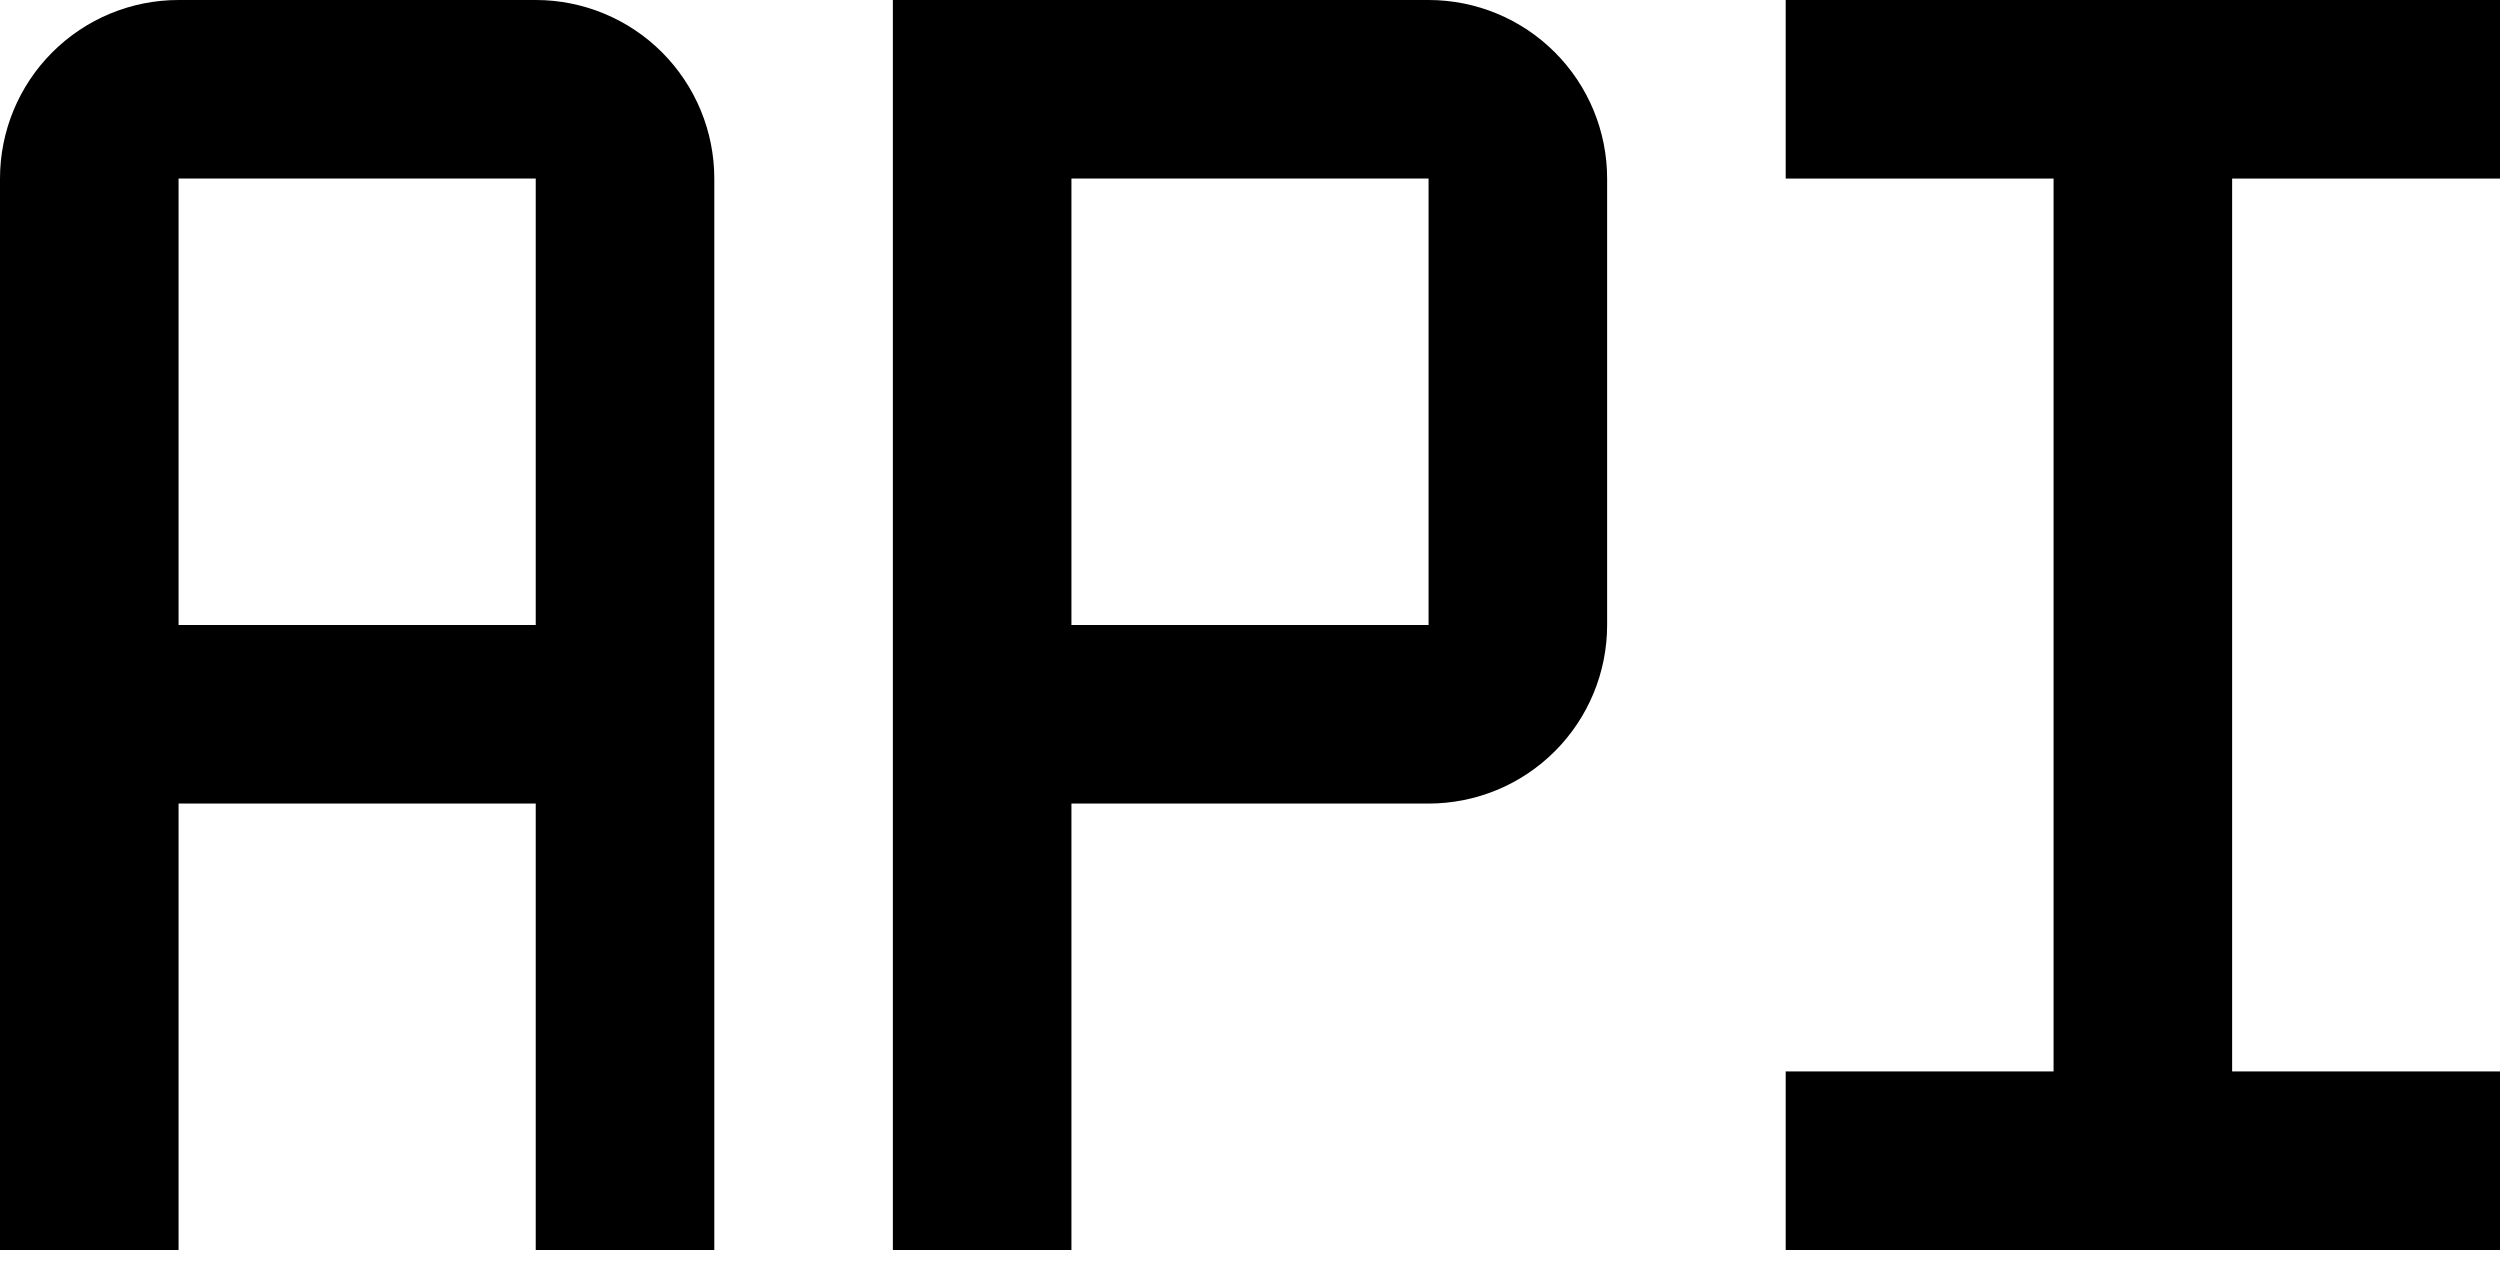
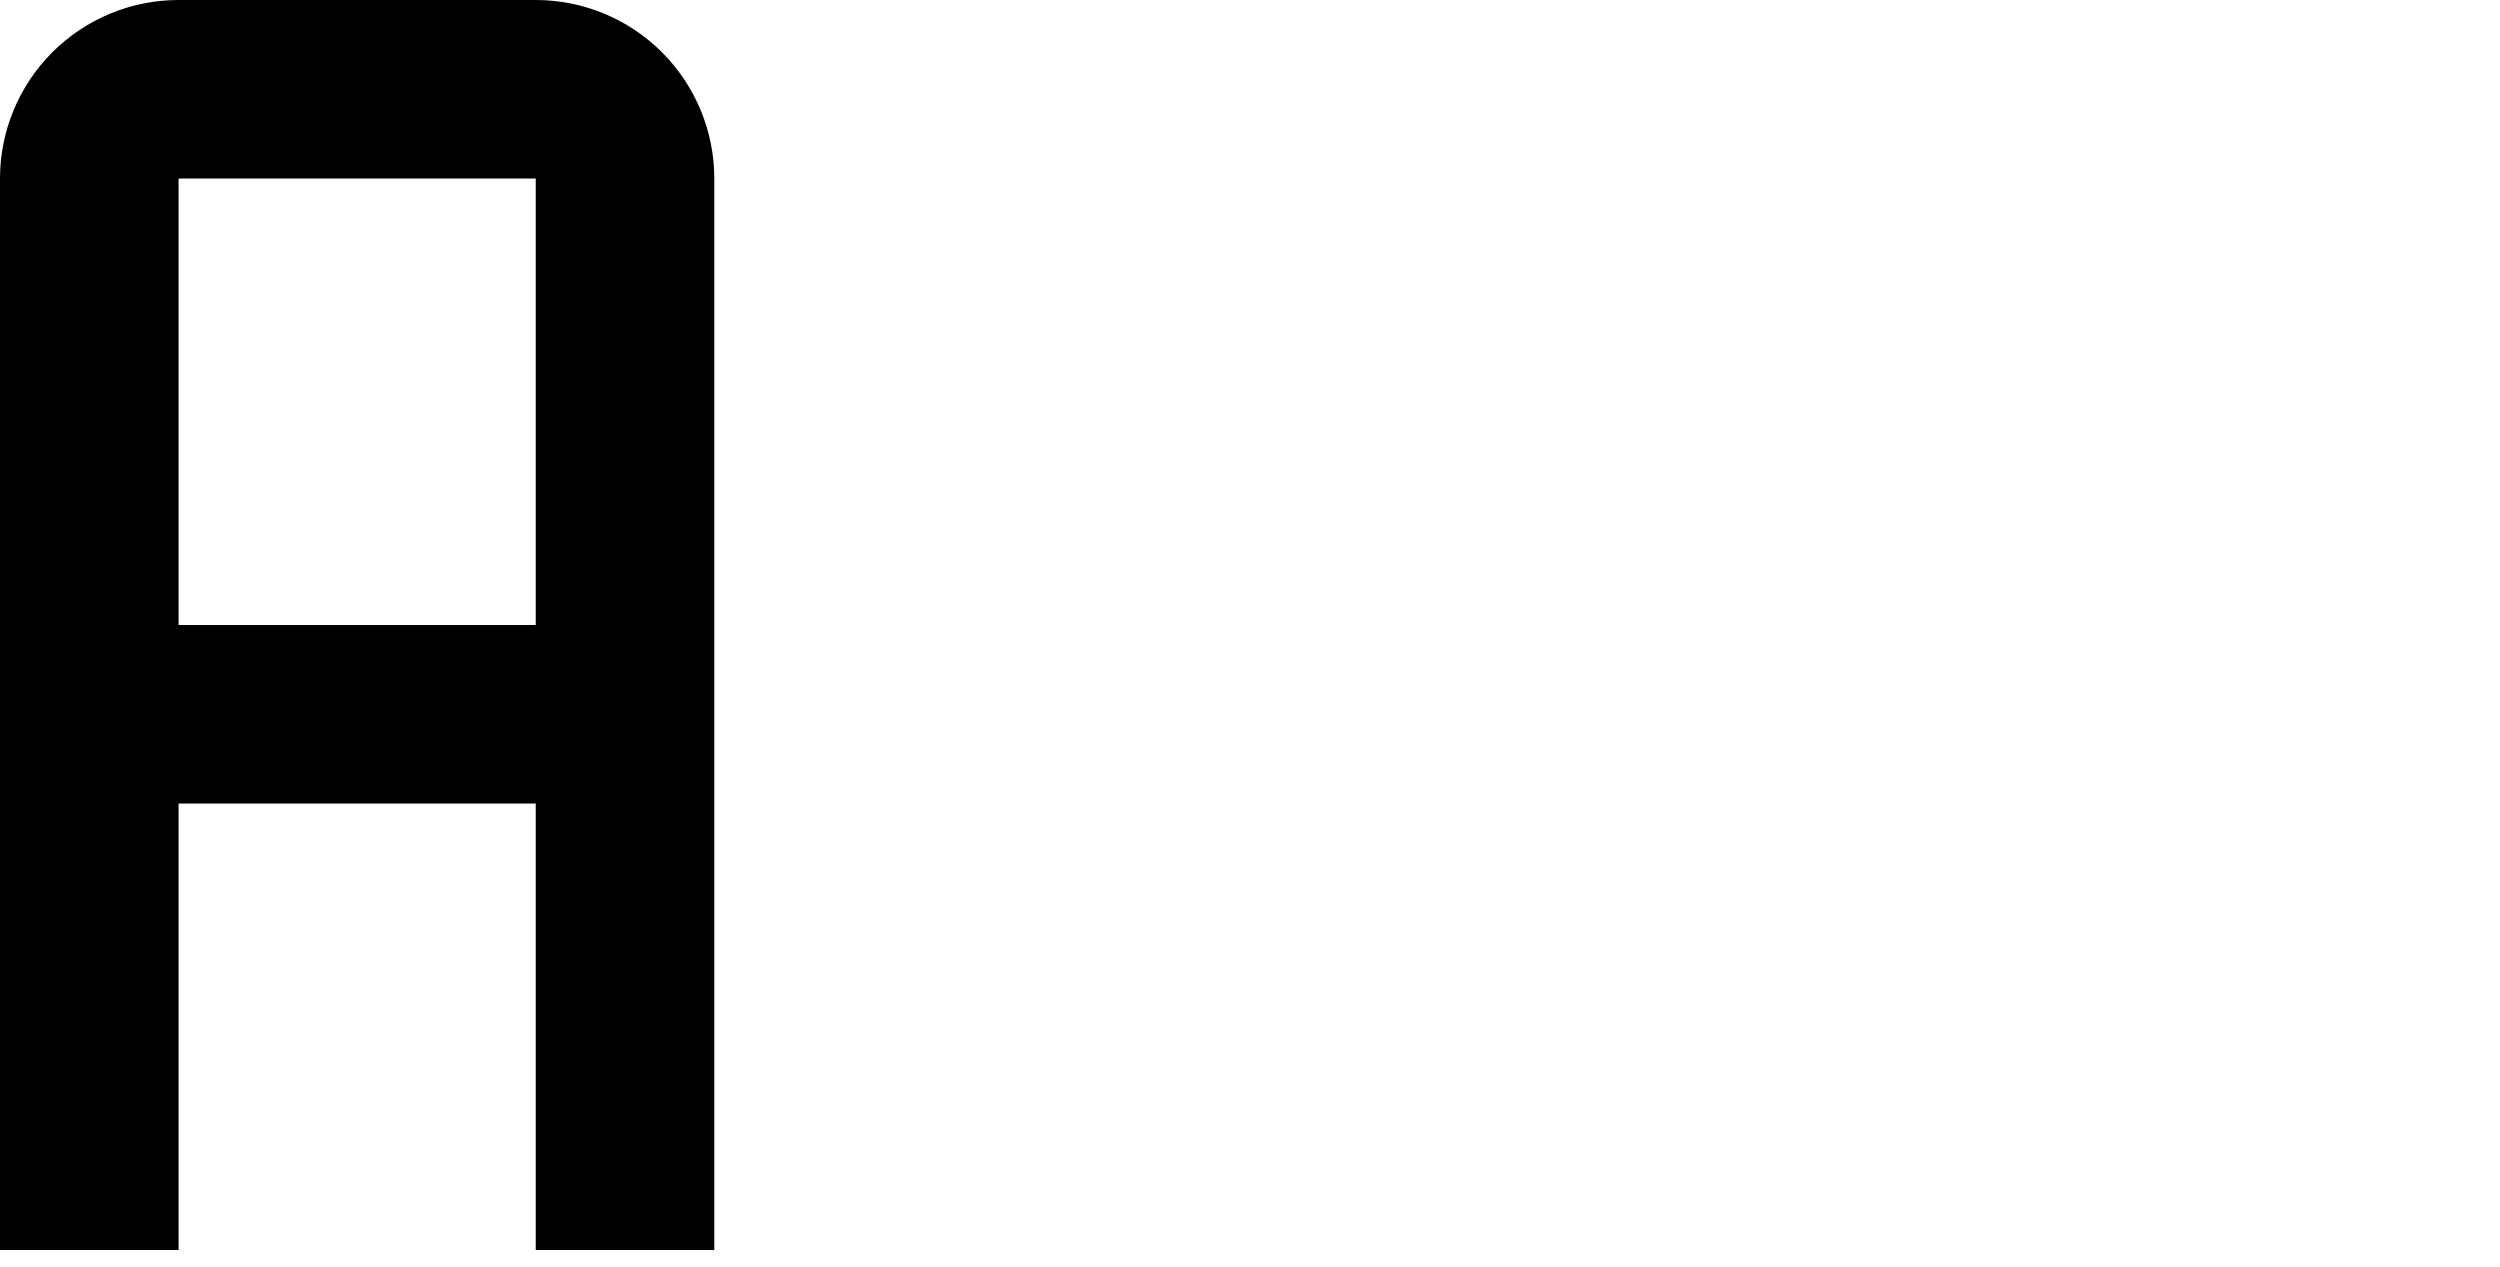
<svg xmlns="http://www.w3.org/2000/svg" width="75" height="38" viewBox="0 0 75 38" fill="none">
  <path d="M16.072 0H5.357C3.936 0 2.574 0.564 1.569 1.569C0.564 2.574 0 3.936 0 5.357V37.5H5.357V24.107H16.072V37.5H21.429V5.357C21.429 3.936 20.864 2.574 19.86 1.569C18.855 0.564 17.492 0 16.072 0ZM5.357 18.75V5.357H16.072V18.75H5.357Z" fill="black" />
-   <path d="M53.571 5.357H61.607V32.143H53.571V37.5H75V32.143H66.964V5.357H75V0H53.571V5.357Z" fill="black" />
-   <path d="M32.143 37.5H26.786V0H42.857C44.278 0 45.641 0.564 46.645 1.569C47.65 2.574 48.214 3.936 48.214 5.357V18.75C48.214 20.171 47.65 21.533 46.645 22.538C45.641 23.543 44.278 24.107 42.857 24.107H32.143V37.5ZM32.143 18.75H42.857V5.357H32.143V18.75Z" fill="black" />
</svg>